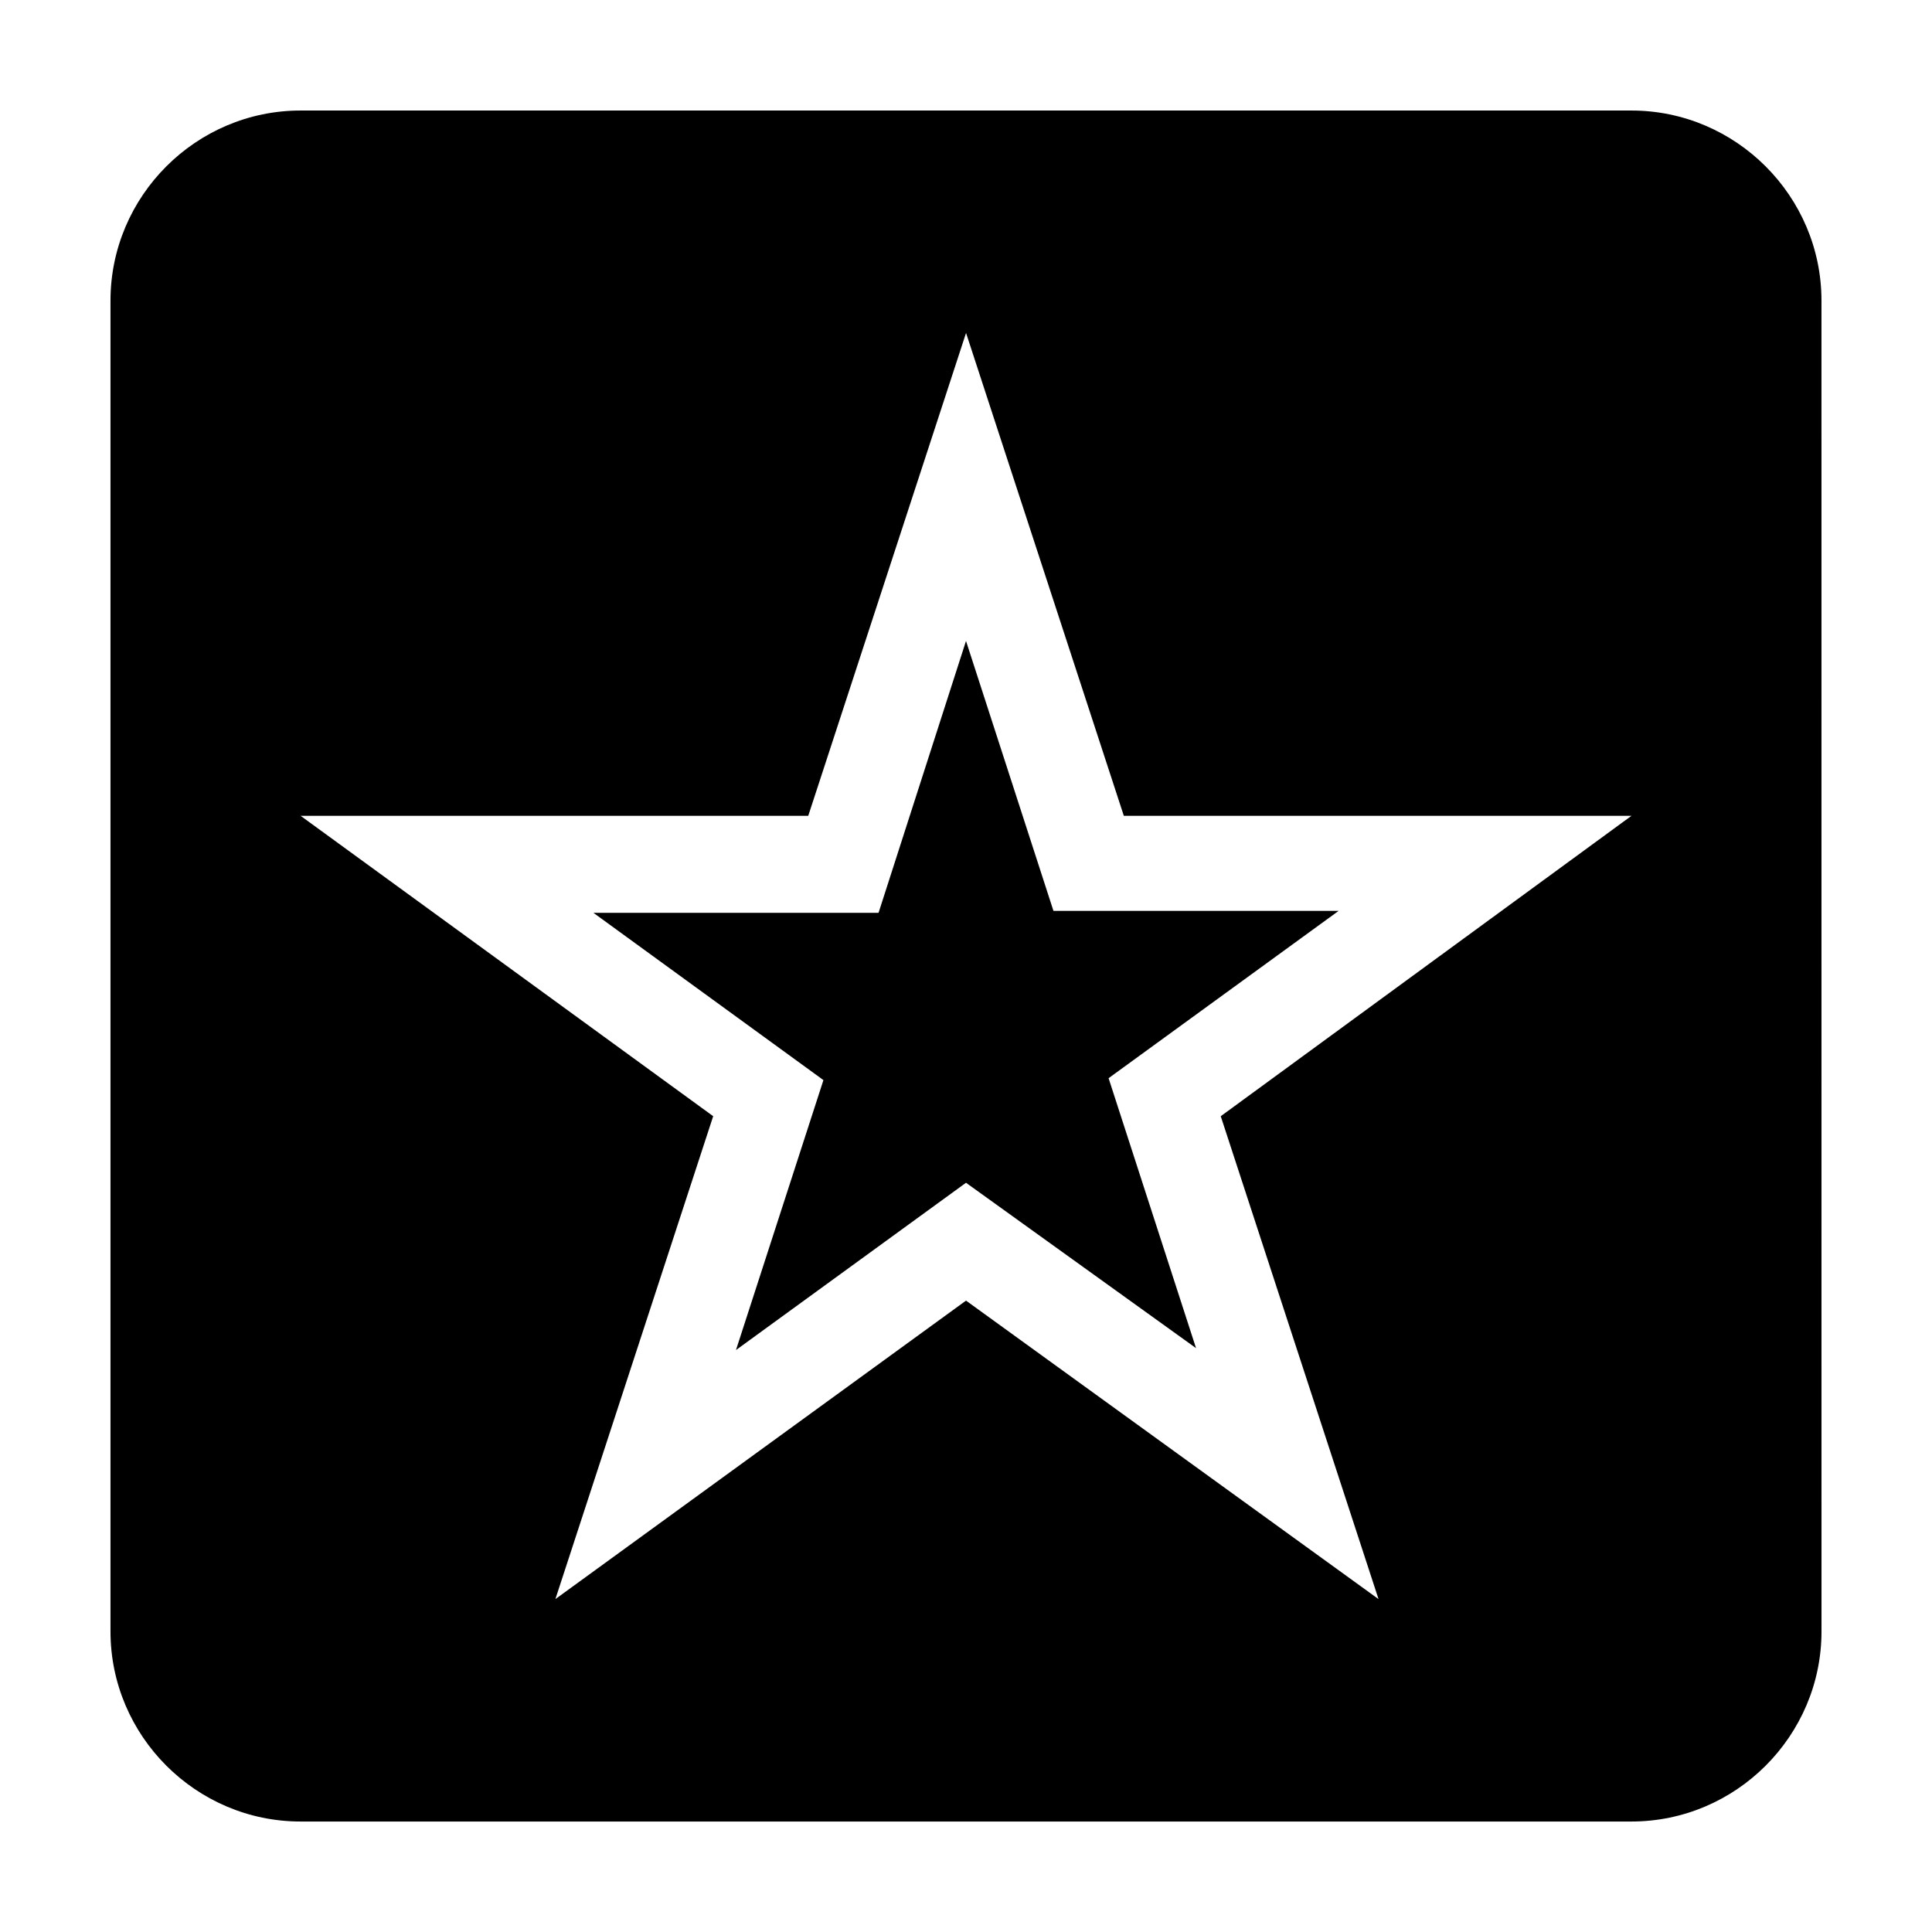
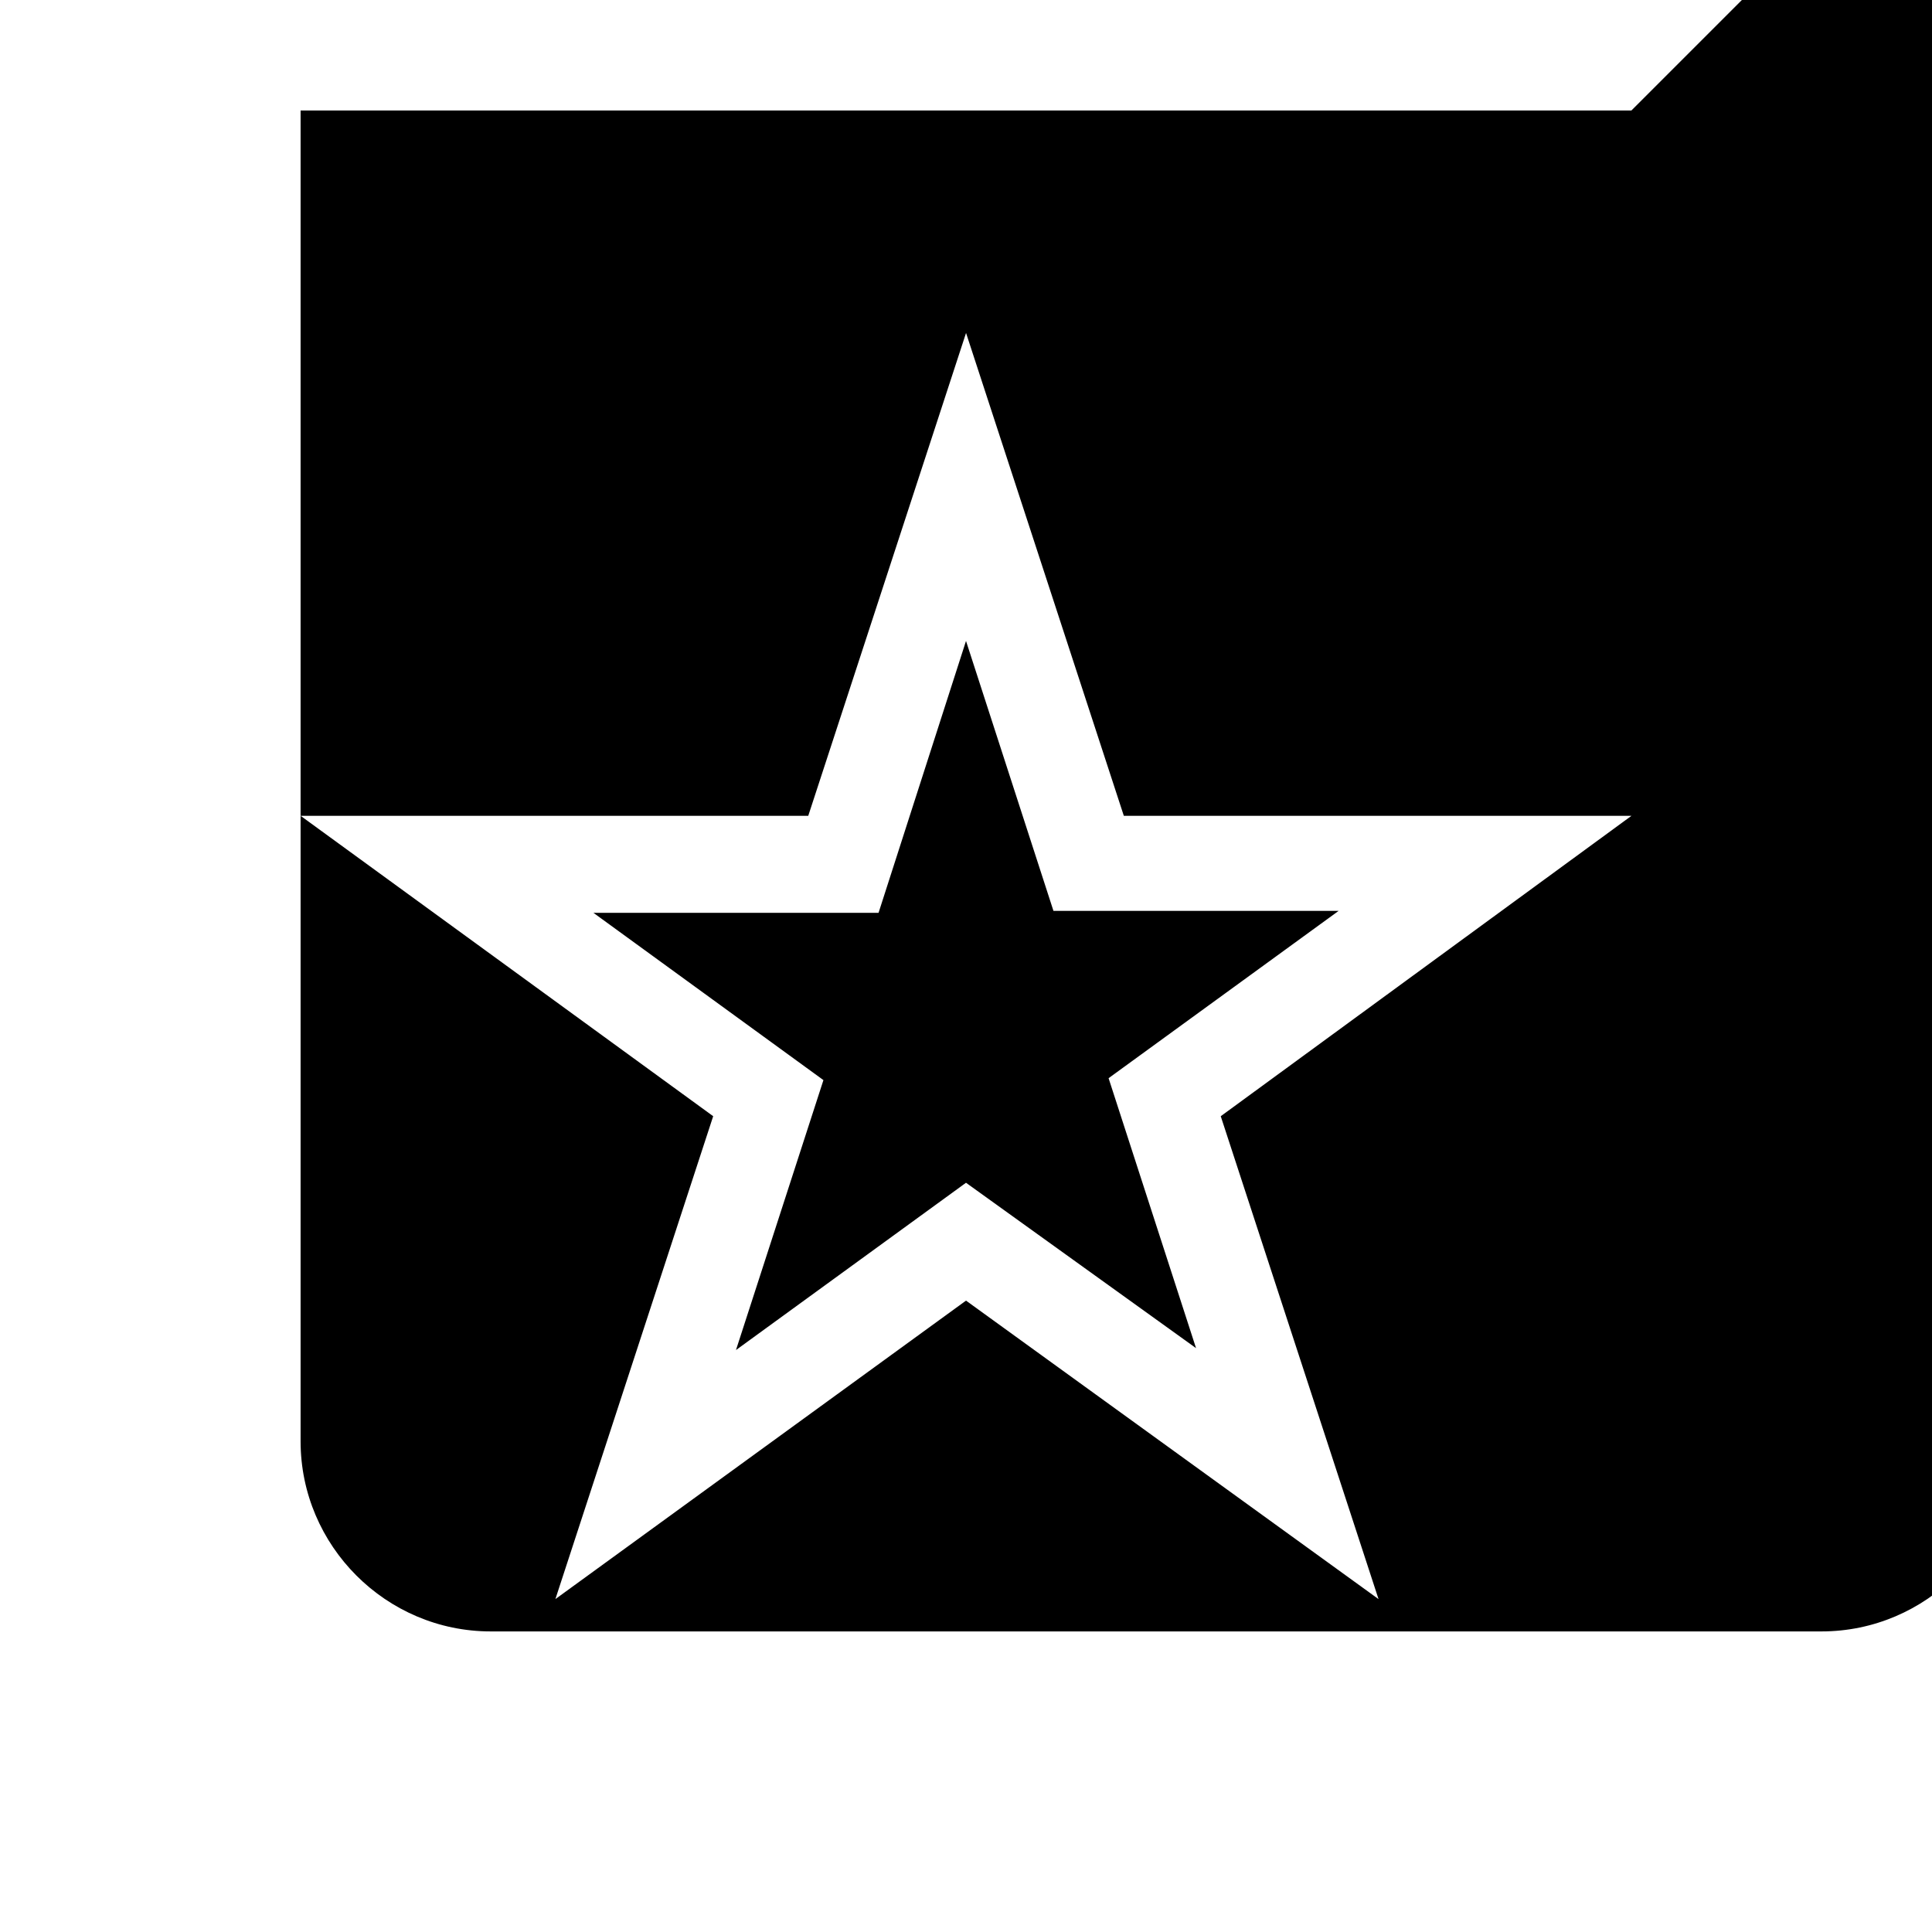
<svg xmlns="http://www.w3.org/2000/svg" fill="#000000" width="800px" height="800px" version="1.1" viewBox="144 144 512 512">
-   <path d="m576.33 173.29h-352.67c-27.707 0-50.379 22.672-50.379 50.379v352.67c0 27.711 22.672 50.383 50.383 50.383h352.67c27.711 0 50.383-22.672 50.383-50.383l-0.008-352.67c0-27.707-22.668-50.379-50.379-50.379zm-108.82 266.52 41.816 127.97-109.32-79.102-108.82 79.098 41.816-127.97-109.33-79.598h134.52l41.82-127.97 41.816 127.97h134.52zm-67.508 17.633-60.961 44.336 23.176-71.539-60.961-44.336h75.57l23.176-72.047 23.176 71.539h75.57l-60.961 44.336 23.176 71.539z" />
+   <path d="m576.33 173.29h-352.67v352.67c0 27.711 22.672 50.383 50.383 50.383h352.67c27.711 0 50.383-22.672 50.383-50.383l-0.008-352.67c0-27.707-22.668-50.379-50.379-50.379zm-108.82 266.52 41.816 127.97-109.32-79.102-108.82 79.098 41.816-127.97-109.33-79.598h134.52l41.82-127.97 41.816 127.97h134.52zm-67.508 17.633-60.961 44.336 23.176-71.539-60.961-44.336h75.57l23.176-72.047 23.176 71.539h75.57l-60.961 44.336 23.176 71.539z" />
</svg>